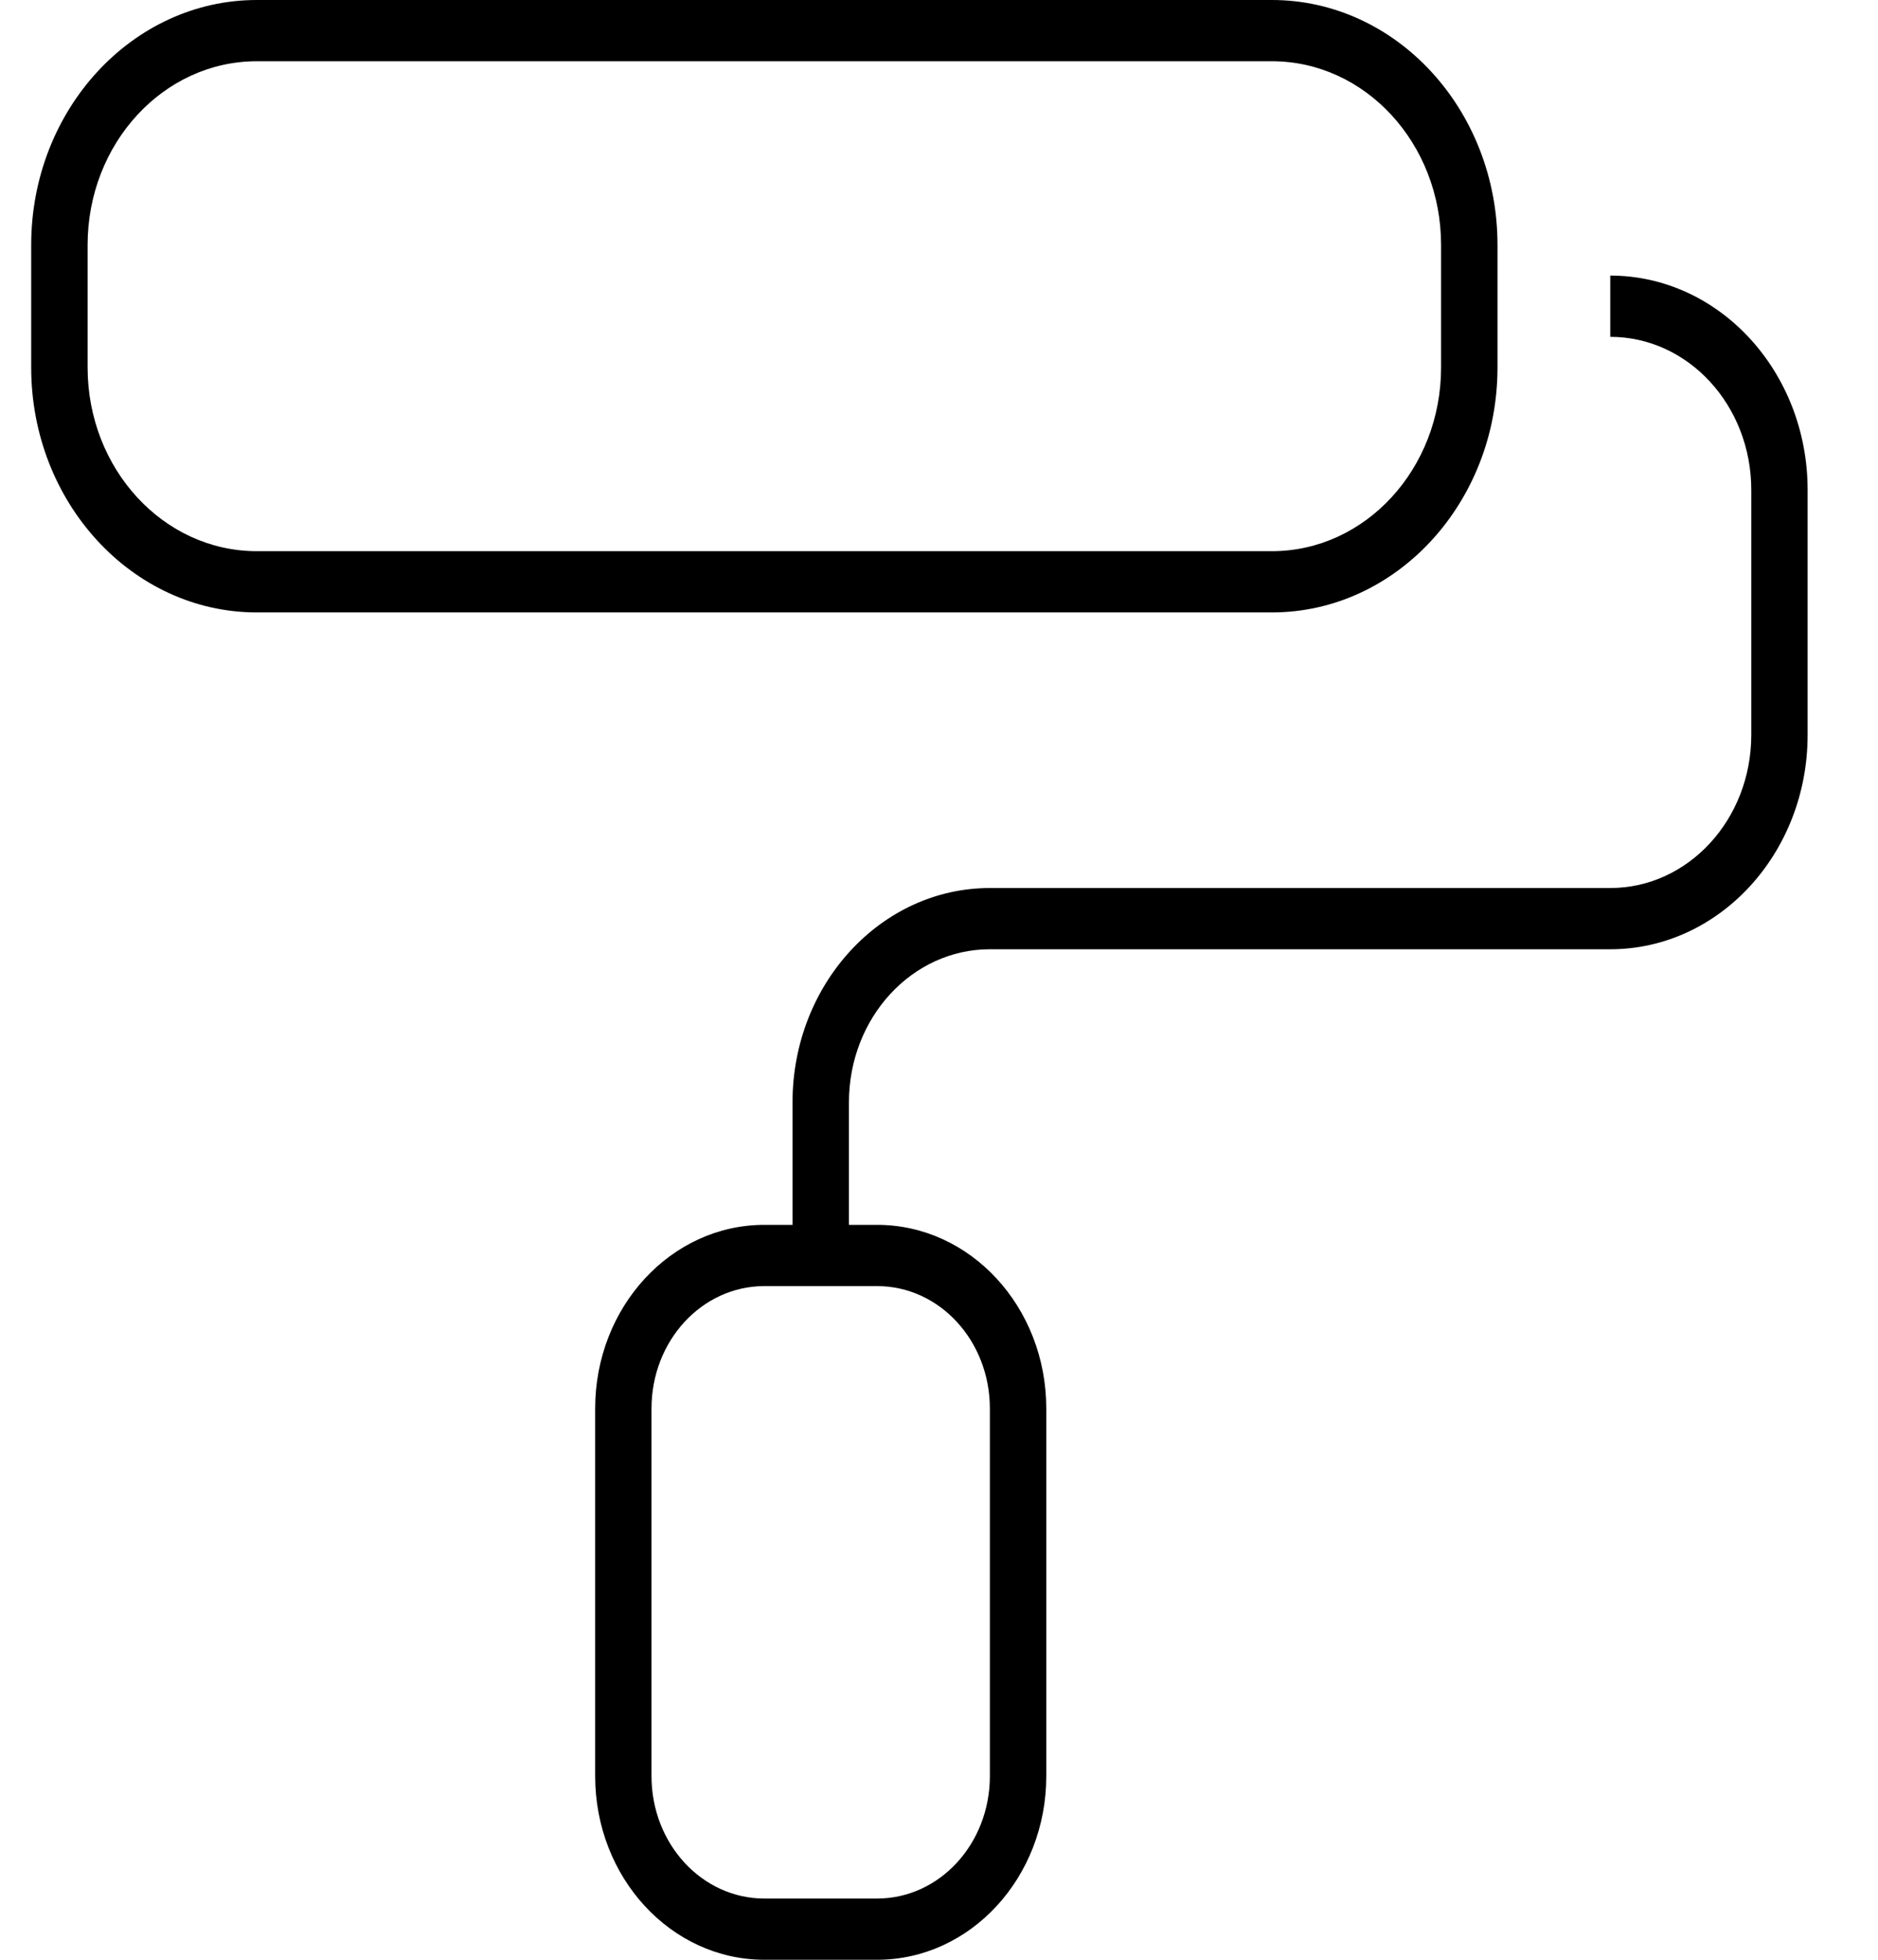
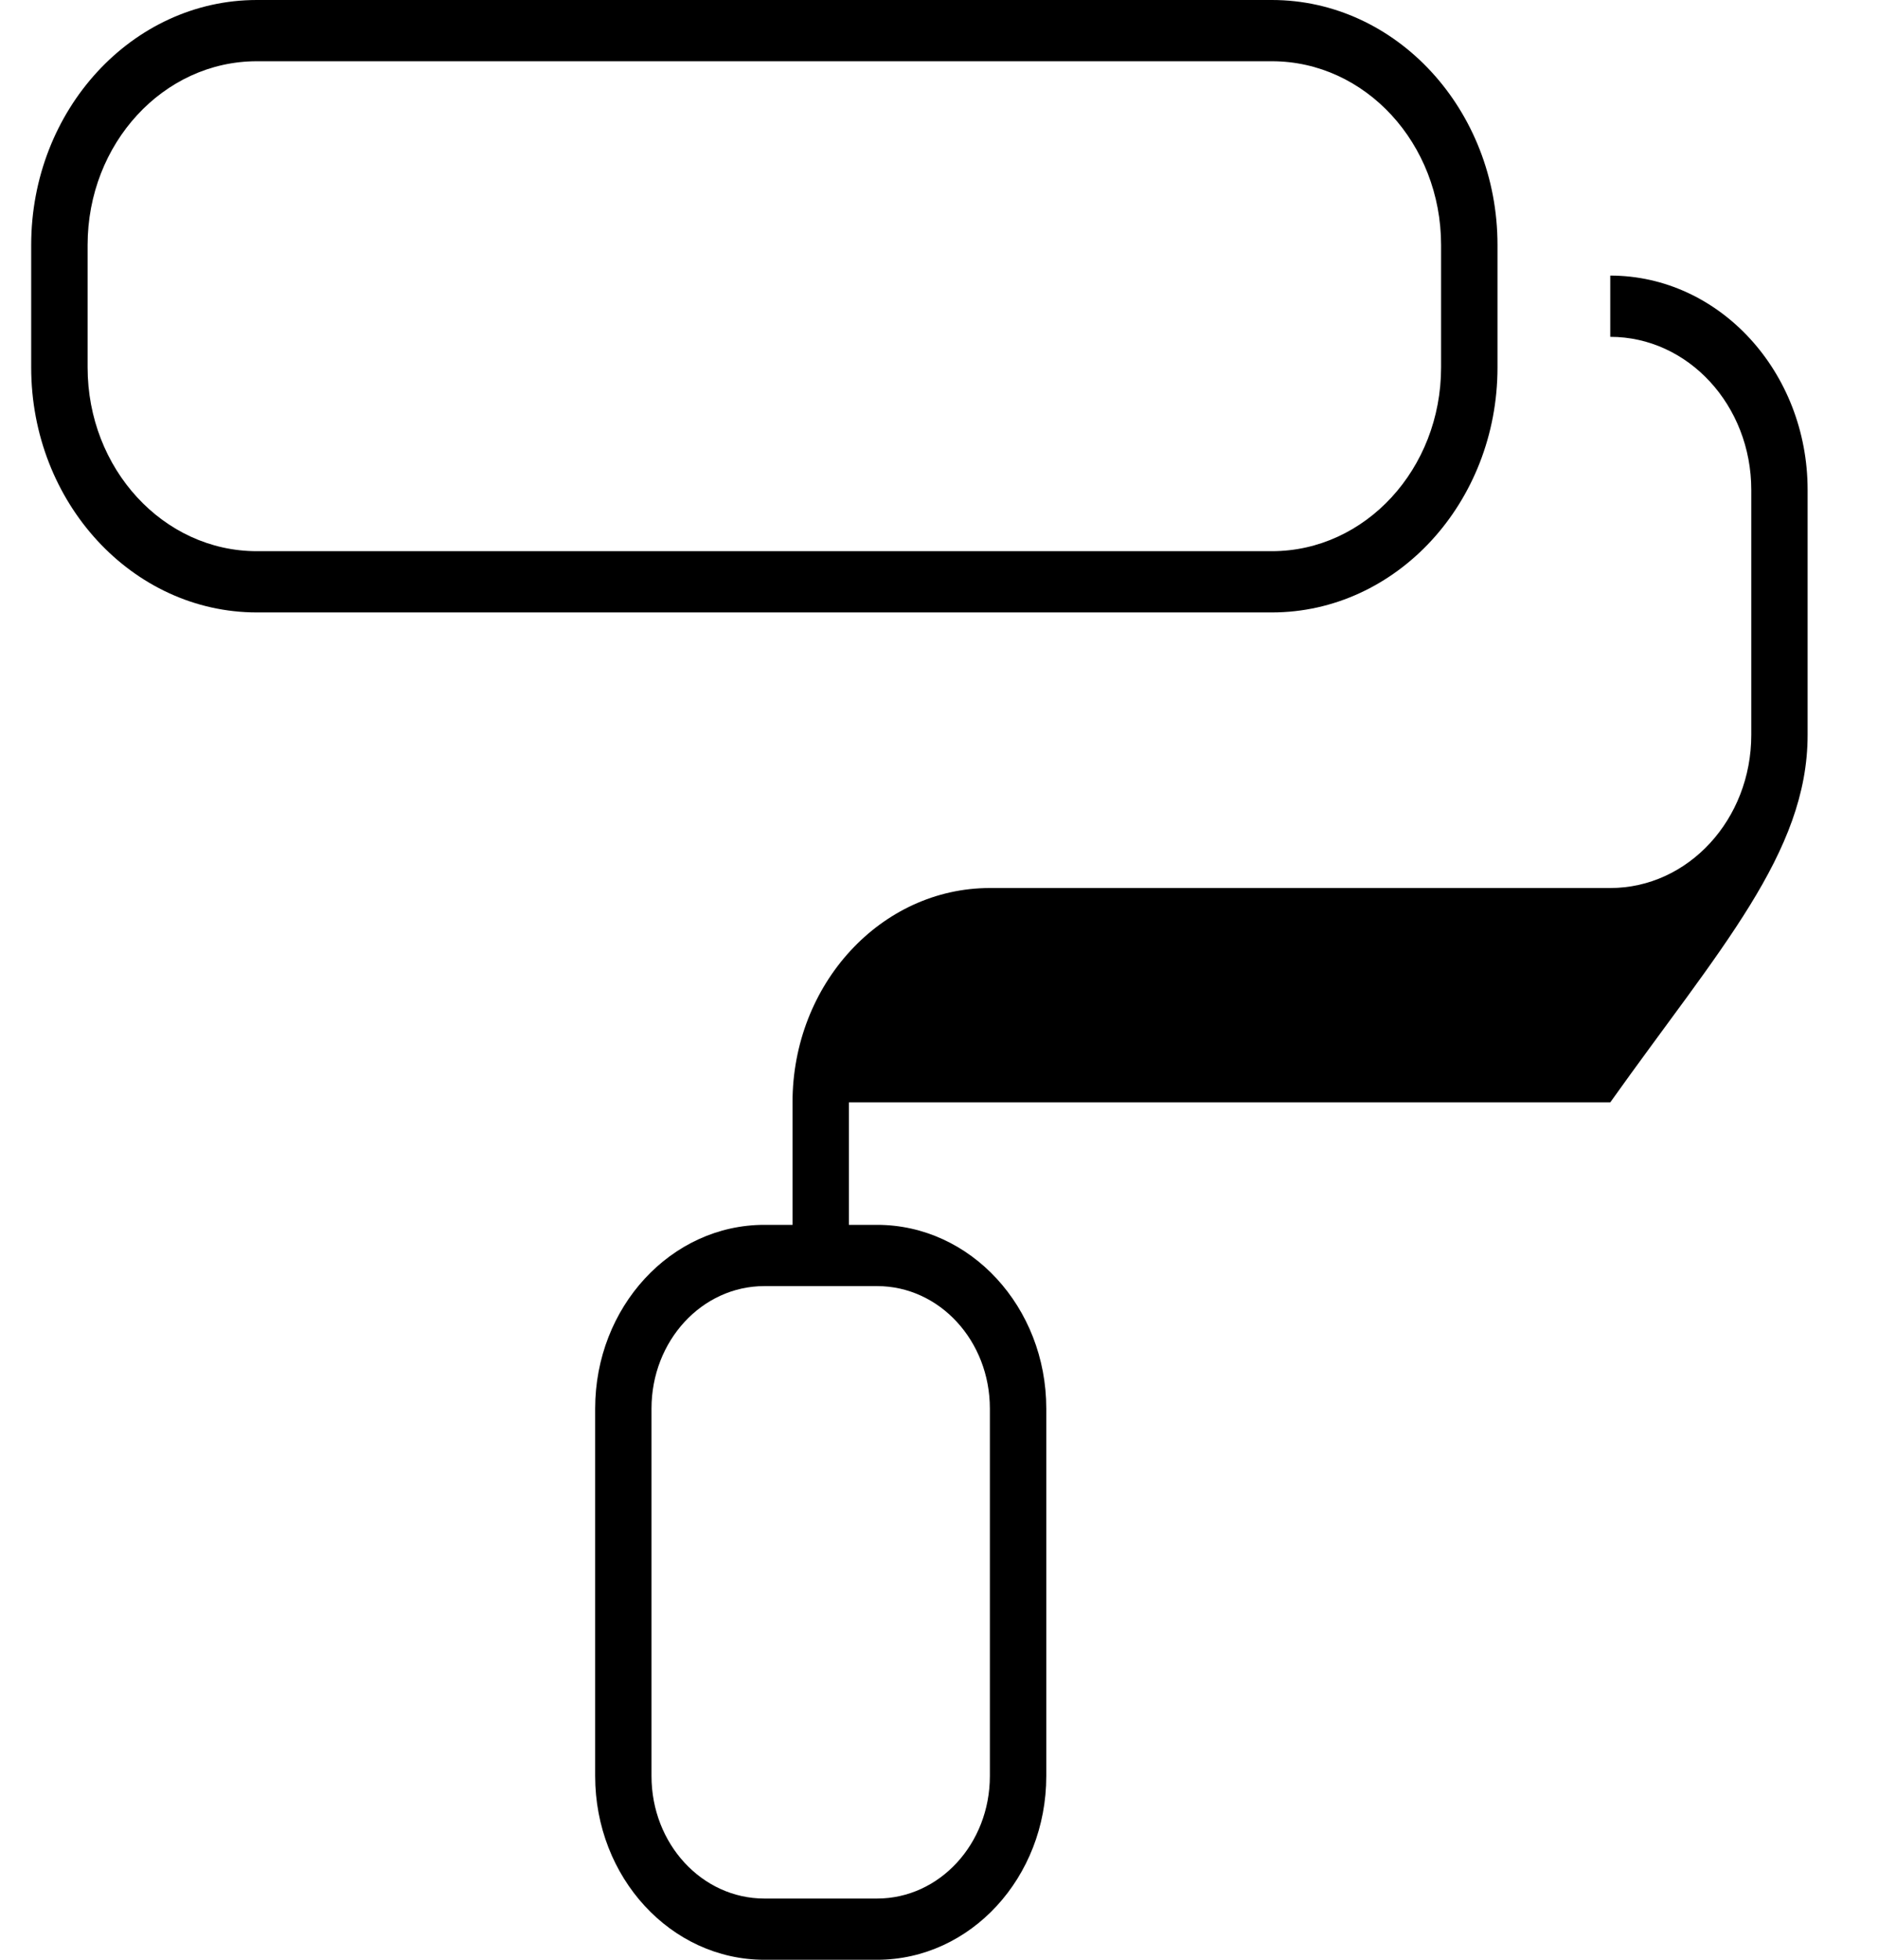
<svg xmlns="http://www.w3.org/2000/svg" width="23" height="24" viewBox="0 0 23 24" fill="none">
-   <path d="M15.577 0.75C16.721 0.75 17.649 1.758 17.649 3V4.5C17.649 5.742 16.721 6.75 15.577 6.75H3.145C2.001 6.75 1.073 5.742 1.073 4.5V3C1.073 1.758 2.001 0.75 3.145 0.75H15.577ZM3.145 0C1.621 0 0.382 1.345 0.382 3V4.5C0.382 6.155 1.621 7.5 3.145 7.5H15.577C17.101 7.5 18.34 6.155 18.34 4.5V4.125V3.375V3C18.34 1.345 17.101 0 15.577 0H3.145ZM10.742 15.75C11.506 15.75 12.123 16.42 12.123 17.25V21.75C12.123 22.58 11.506 23.25 10.742 23.25H9.361C8.597 23.25 7.979 22.58 7.979 21.75V17.25C7.979 16.42 8.597 15.75 9.361 15.75H10.742ZM9.361 15C8.217 15 7.289 16.008 7.289 17.25V21.75C7.289 22.992 8.217 24 9.361 24H10.742C11.886 24 12.814 22.992 12.814 21.75V17.25C12.814 16.008 11.886 15 10.742 15H10.397V13.5C10.397 12.464 11.169 11.625 12.123 11.625H19.721C21.055 11.625 22.138 10.448 22.138 9V6C22.138 4.552 21.055 3.375 19.721 3.375V4.125C20.675 4.125 21.448 4.964 21.448 6V9C21.448 10.036 20.675 10.875 19.721 10.875H12.123C10.79 10.875 9.706 12.052 9.706 13.5V15H9.361Z" fill="black" />
+   <path d="M15.577 0.75C16.721 0.75 17.649 1.758 17.649 3V4.5C17.649 5.742 16.721 6.75 15.577 6.75H3.145C2.001 6.75 1.073 5.742 1.073 4.5V3C1.073 1.758 2.001 0.75 3.145 0.75H15.577ZM3.145 0C1.621 0 0.382 1.345 0.382 3V4.5C0.382 6.155 1.621 7.5 3.145 7.5H15.577C17.101 7.5 18.34 6.155 18.34 4.5V4.125V3.375V3C18.34 1.345 17.101 0 15.577 0H3.145ZM10.742 15.75C11.506 15.75 12.123 16.42 12.123 17.25V21.75C12.123 22.58 11.506 23.25 10.742 23.25H9.361C8.597 23.25 7.979 22.58 7.979 21.75V17.25C7.979 16.42 8.597 15.75 9.361 15.75H10.742ZM9.361 15C8.217 15 7.289 16.008 7.289 17.25V21.75C7.289 22.992 8.217 24 9.361 24H10.742C11.886 24 12.814 22.992 12.814 21.75V17.25C12.814 16.008 11.886 15 10.742 15H10.397V13.5H19.721C21.055 11.625 22.138 10.448 22.138 9V6C22.138 4.552 21.055 3.375 19.721 3.375V4.125C20.675 4.125 21.448 4.964 21.448 6V9C21.448 10.036 20.675 10.875 19.721 10.875H12.123C10.79 10.875 9.706 12.052 9.706 13.5V15H9.361Z" fill="black" />
</svg>